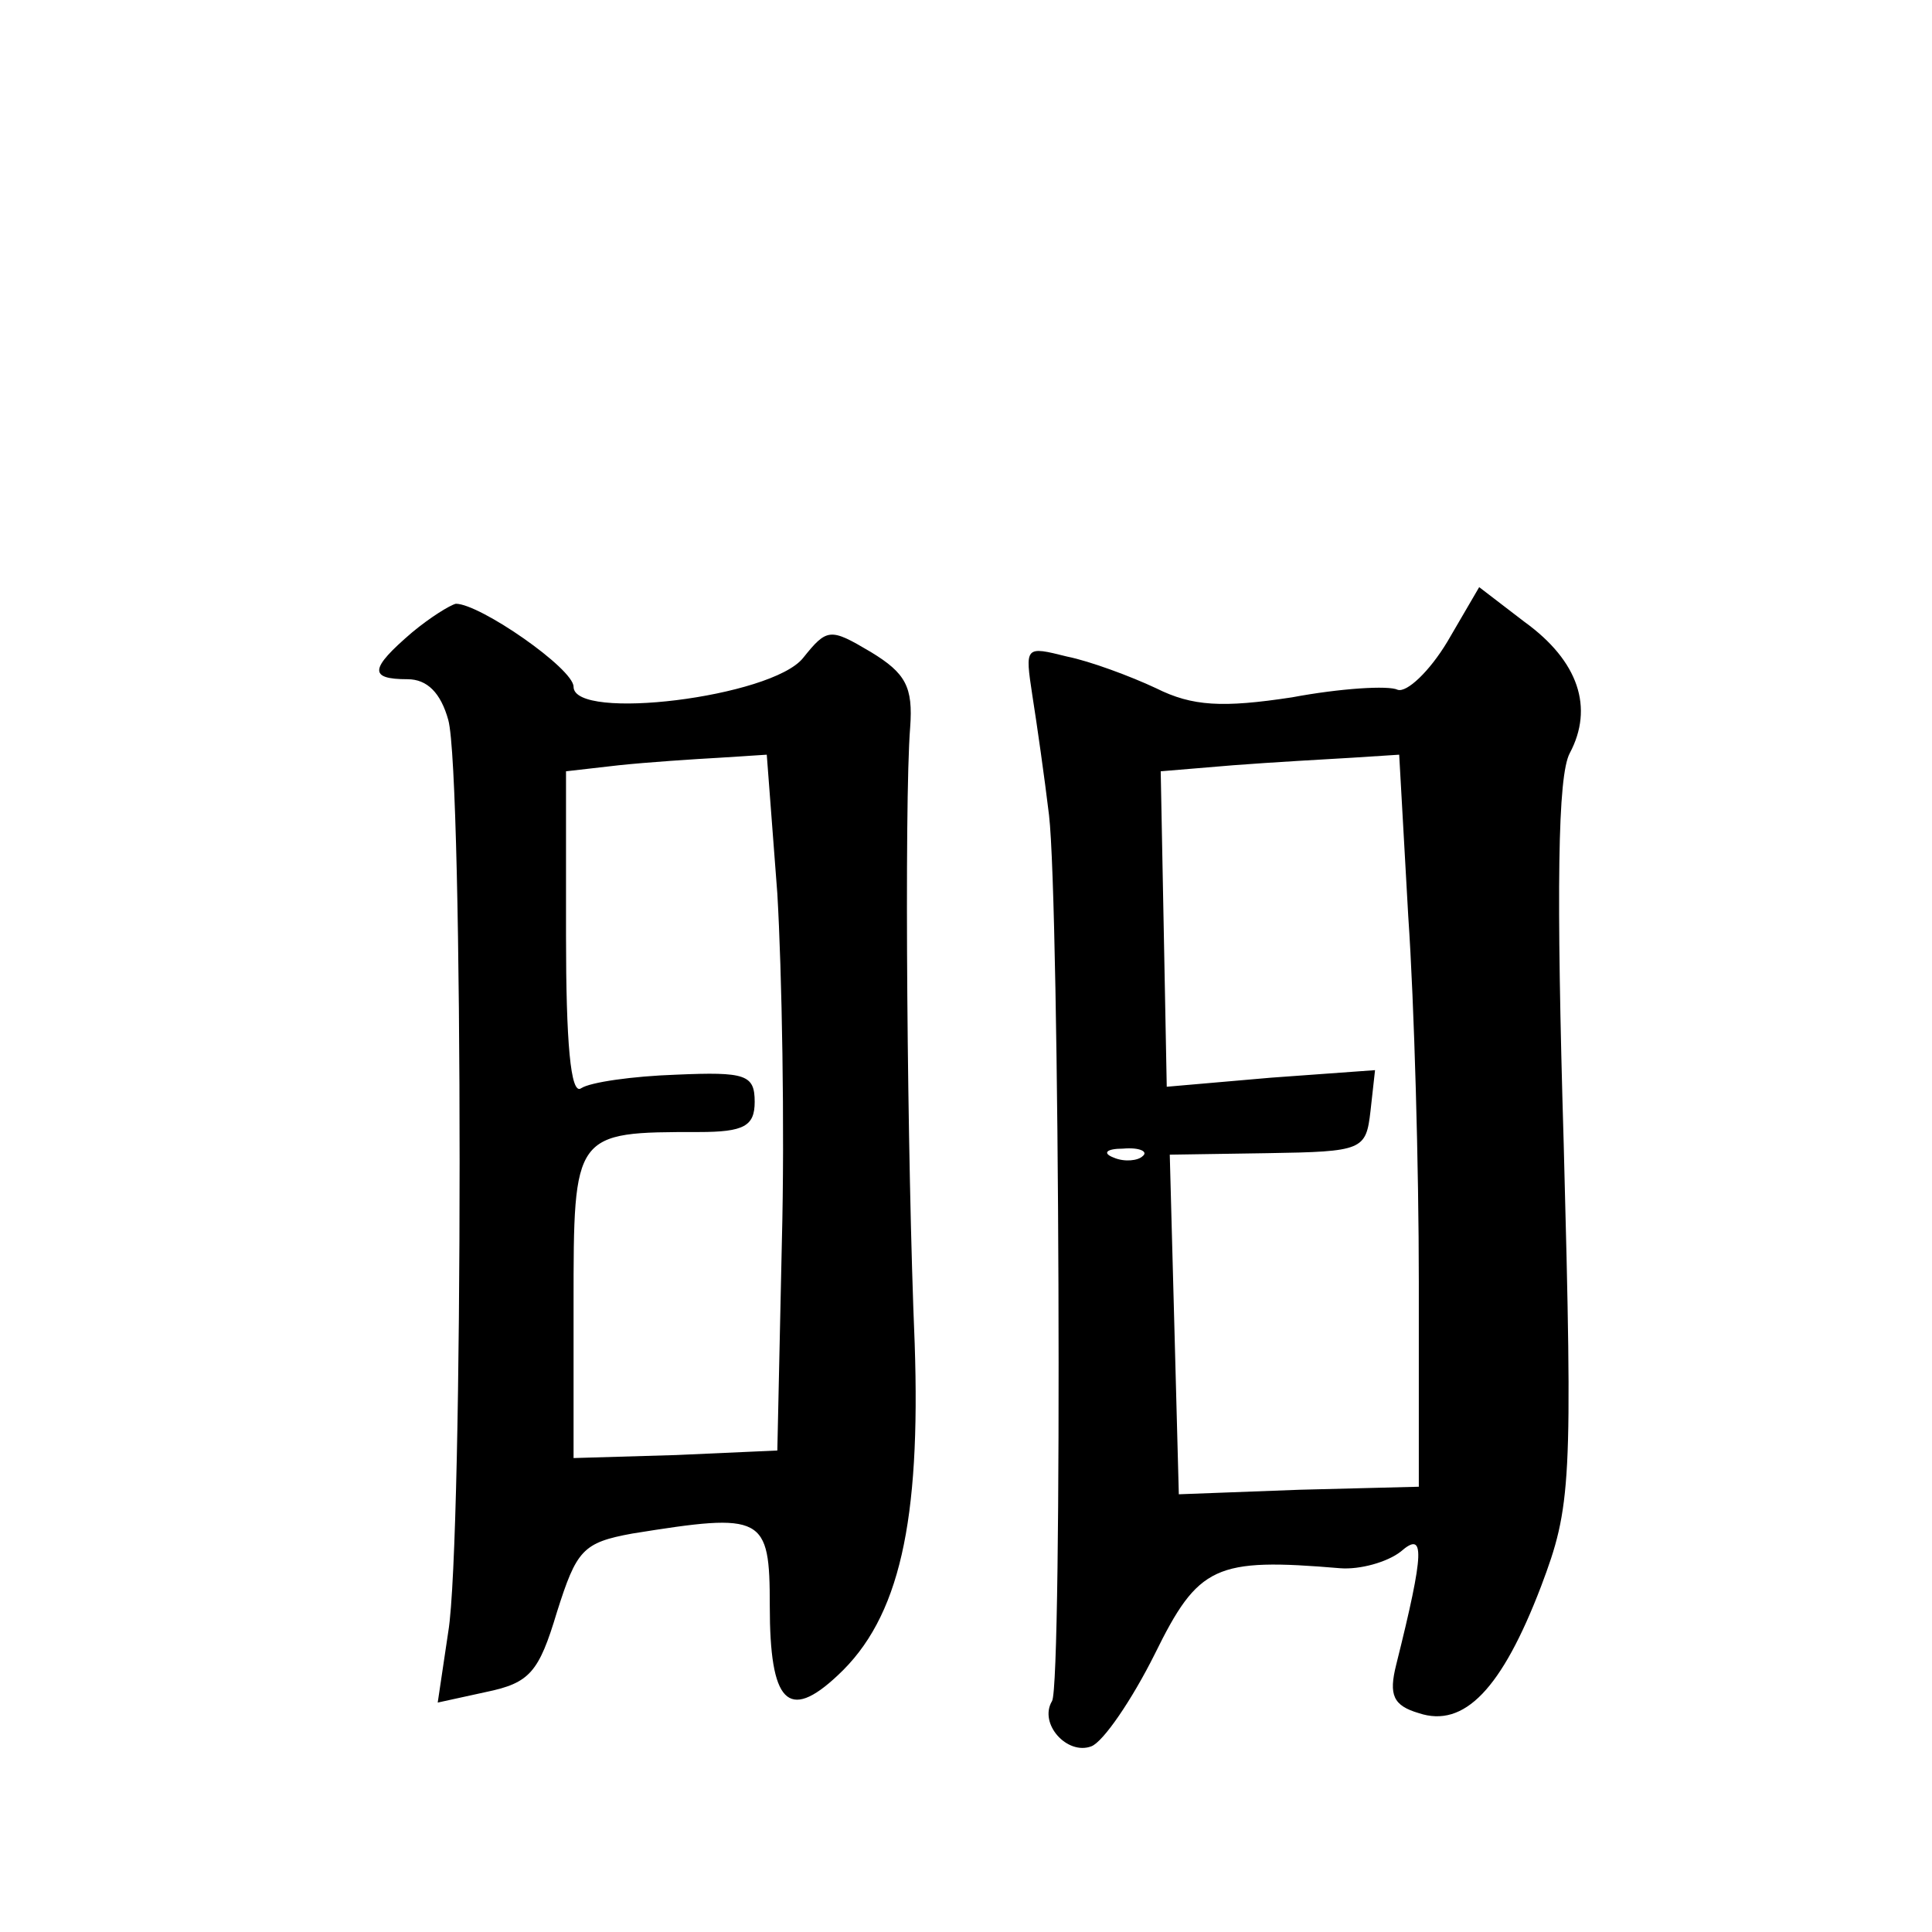
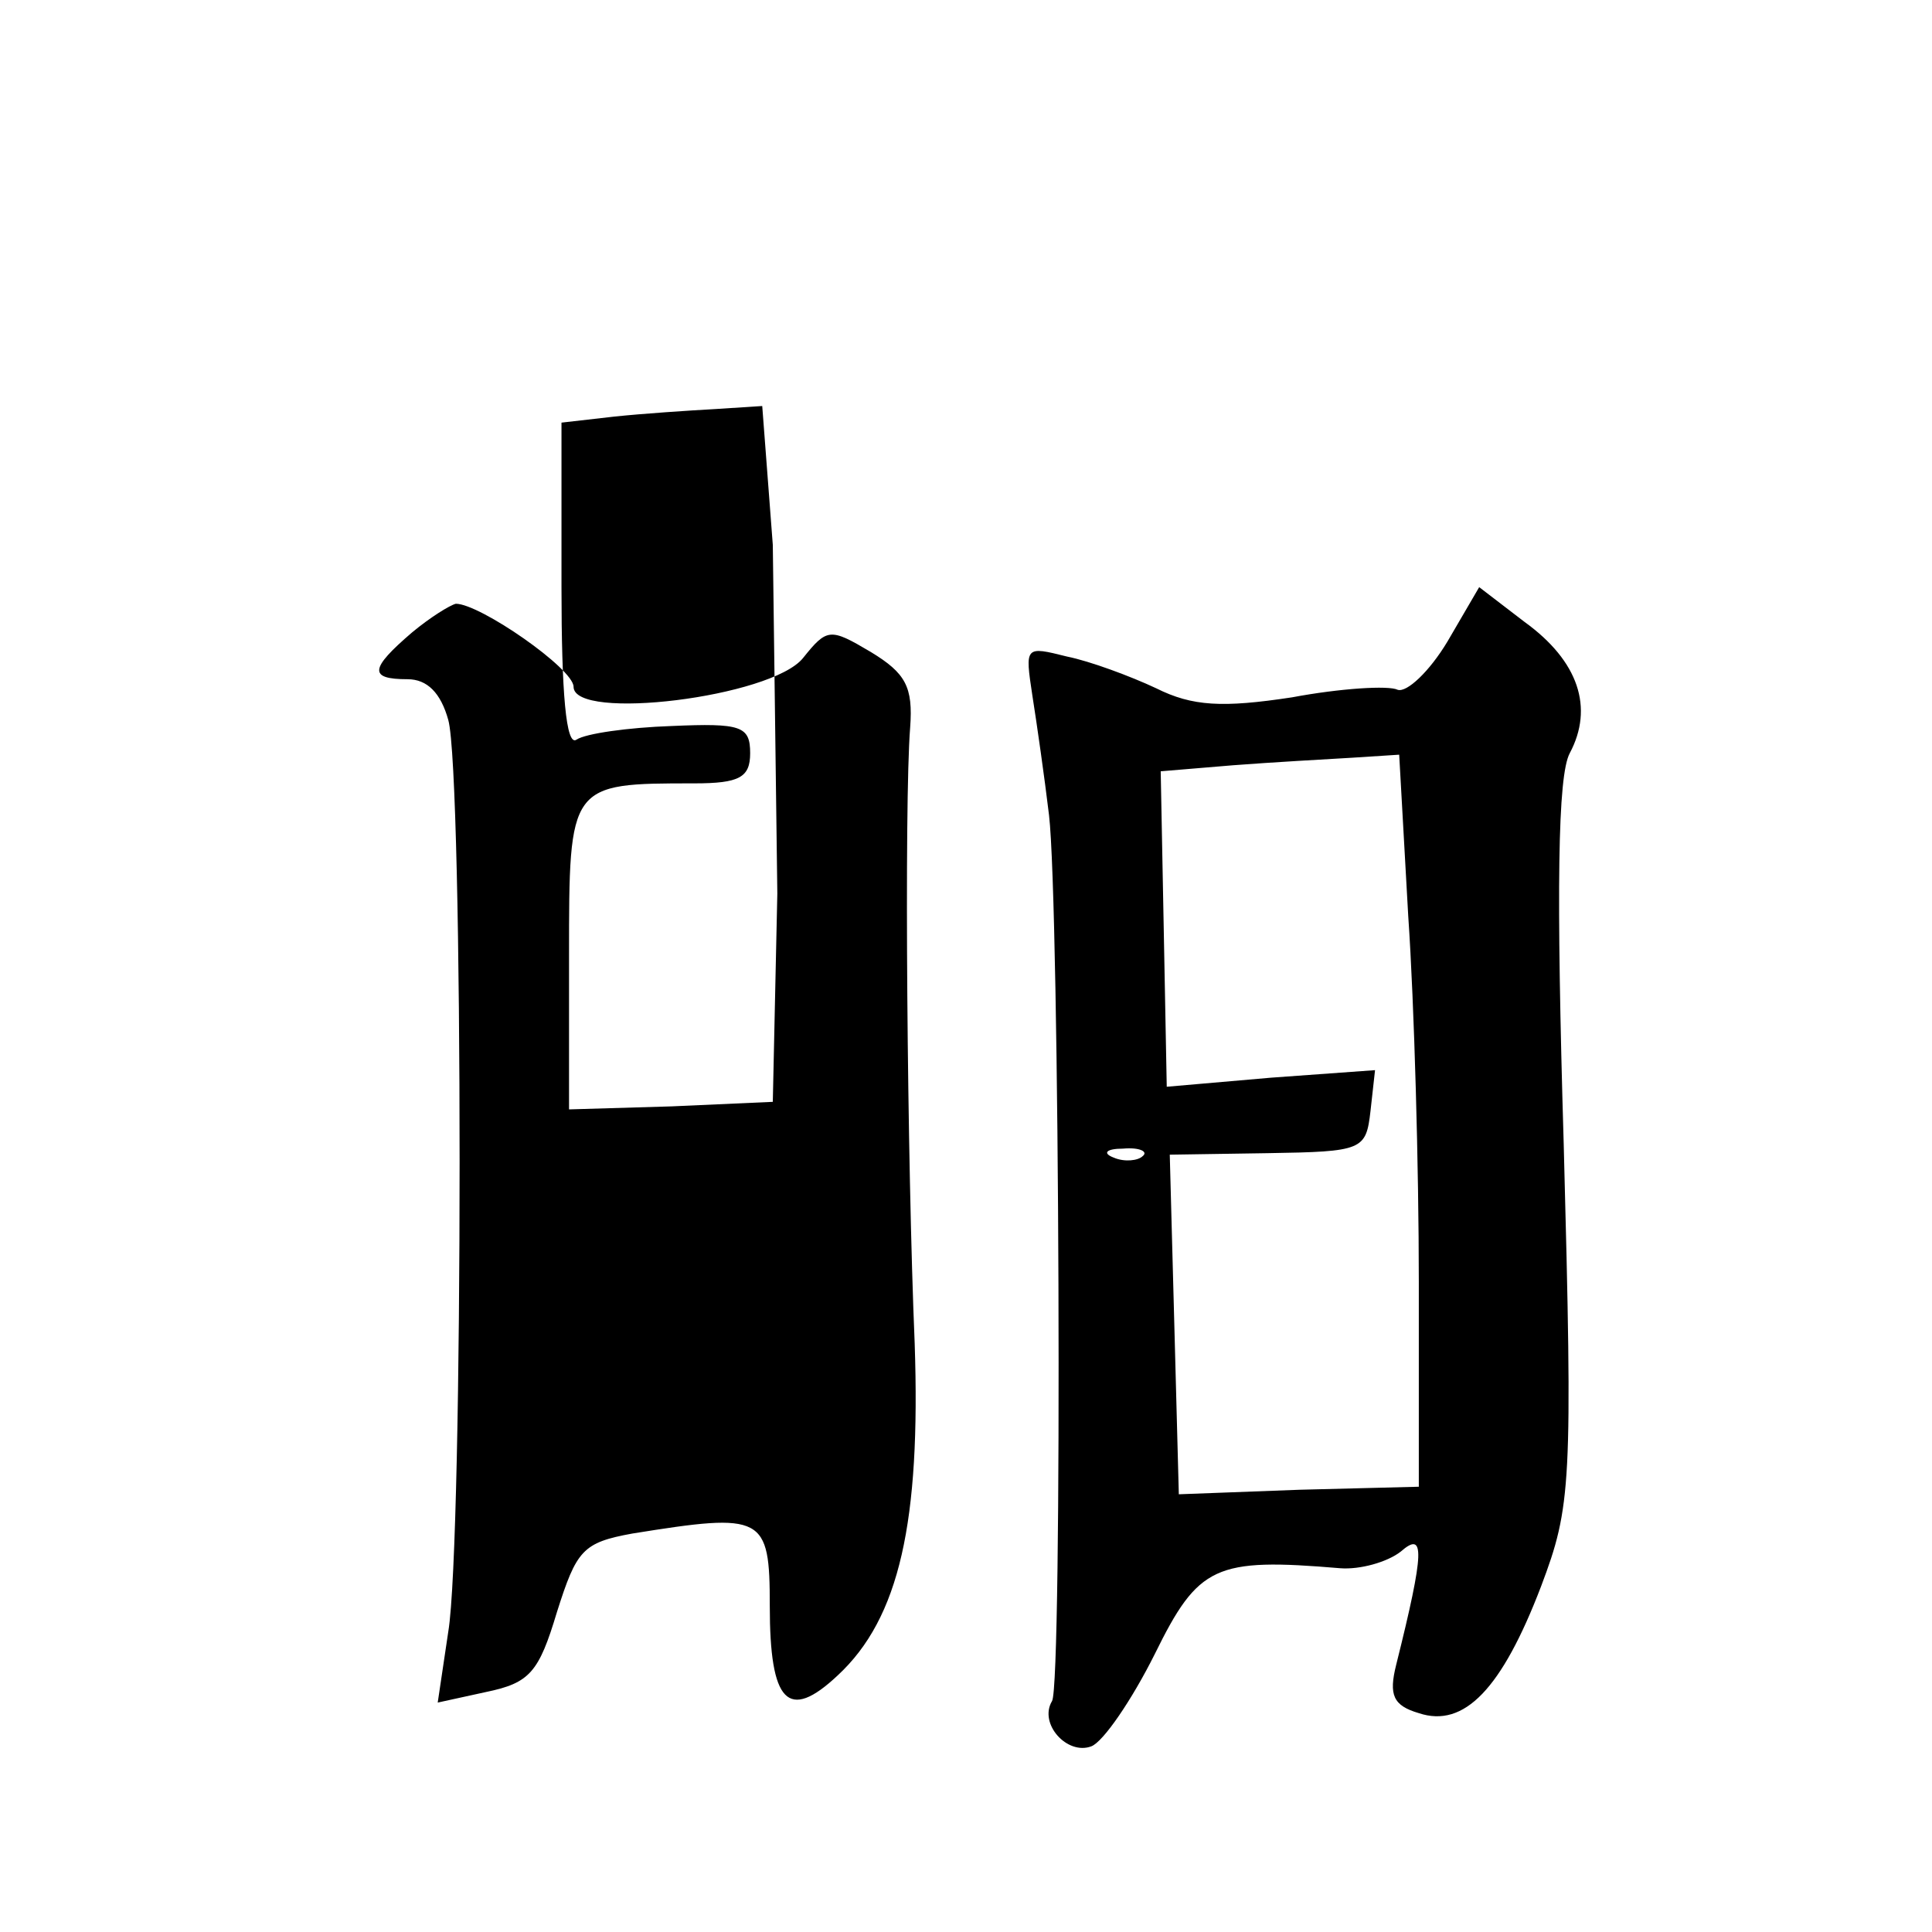
<svg xmlns="http://www.w3.org/2000/svg" version="1.0" width="128pt" height="128pt" viewBox="0 0 128 128" preserveAspectRatio="xMidYMid meet">
  <g transform="translate(0,128) scale(0.1,-0.1)" fill="#0" stroke="none">
-     <path d="M959 855 c-12 -20 -27 -34 -33 -32 -6 3 -38 1 -70 -5 -46 -7 -66 -6 -90 6 -17 8 -44 18 -59 21 -28 7 -28 7 -23 -26 3 -19 8 -54 11 -79 7 -59 9 -576 2 -587 -9 -15 10 -36 26 -30 8 3 27 31 42 61 29 59 40 64 123 57 13 -1 31 4 40 11 16 14 16 1 -3 -75 -5 -20 -2 -27 15 -32 30 -10 55 16 81 84 20 53 21 67 15 293 -5 169 -4 244 4 259 16 30 6 61 -30 87 l-30 23 -21 -36z m-26 -182 c4 -58 7 -167 7 -242 l0 -136 -79 -2 -80 -3 -3 113 -3 112 65 1 c63 1 65 2 68 28 l3 27 -69 -5 -69 -6 -2 105 -2 104 48 4 c26 2 62 4 79 5 l31 2 6 -107z m-176 -159 c-3 -3 -12 -4 -19 -1 -8 3 -5 6 6 6 11 1 17 -2 13 -5z M273 861 c-28 -24 -29 -31 -3 -31 13 0 22 -9 27 -27 10 -36 10 -544 0 -604 l-7 -47 32 7 c29 6 35 13 47 53 13 41 17 46 50 52 87 14 91 12 91 -48 0 -64 12 -77 45 -46 41 38 55 102 51 220 -5 119 -7 358 -3 408 2 27 -3 36 -26 50 -27 16 -29 16 -45 -4 -21 -26 -152 -42 -152 -19 0 12 -62 55 -78 55 -4 -1 -17 -9 -29 -19z m242 -173 c3 -51 5 -155 3 -231 l-3 -138 -67 -3 -68 -2 0 102 c0 114 0 114 83 114 30 0 37 4 37 20 0 18 -6 20 -52 18 -29 -1 -57 -5 -63 -9 -7 -5 -10 31 -10 101 l0 109 35 4 c19 2 49 4 67 5 l31 2 7 -92z" />
+     <path d="M959 855 c-12 -20 -27 -34 -33 -32 -6 3 -38 1 -70 -5 -46 -7 -66 -6 -90 6 -17 8 -44 18 -59 21 -28 7 -28 7 -23 -26 3 -19 8 -54 11 -79 7 -59 9 -576 2 -587 -9 -15 10 -36 26 -30 8 3 27 31 42 61 29 59 40 64 123 57 13 -1 31 4 40 11 16 14 16 1 -3 -75 -5 -20 -2 -27 15 -32 30 -10 55 16 81 84 20 53 21 67 15 293 -5 169 -4 244 4 259 16 30 6 61 -30 87 l-30 23 -21 -36z m-26 -182 c4 -58 7 -167 7 -242 l0 -136 -79 -2 -80 -3 -3 113 -3 112 65 1 c63 1 65 2 68 28 l3 27 -69 -5 -69 -6 -2 105 -2 104 48 4 c26 2 62 4 79 5 l31 2 6 -107z m-176 -159 c-3 -3 -12 -4 -19 -1 -8 3 -5 6 6 6 11 1 17 -2 13 -5z M273 861 c-28 -24 -29 -31 -3 -31 13 0 22 -9 27 -27 10 -36 10 -544 0 -604 l-7 -47 32 7 c29 6 35 13 47 53 13 41 17 46 50 52 87 14 91 12 91 -48 0 -64 12 -77 45 -46 41 38 55 102 51 220 -5 119 -7 358 -3 408 2 27 -3 36 -26 50 -27 16 -29 16 -45 -4 -21 -26 -152 -42 -152 -19 0 12 -62 55 -78 55 -4 -1 -17 -9 -29 -19z m242 -173 l-3 -138 -67 -3 -68 -2 0 102 c0 114 0 114 83 114 30 0 37 4 37 20 0 18 -6 20 -52 18 -29 -1 -57 -5 -63 -9 -7 -5 -10 31 -10 101 l0 109 35 4 c19 2 49 4 67 5 l31 2 7 -92z" />
  </g>
</svg>